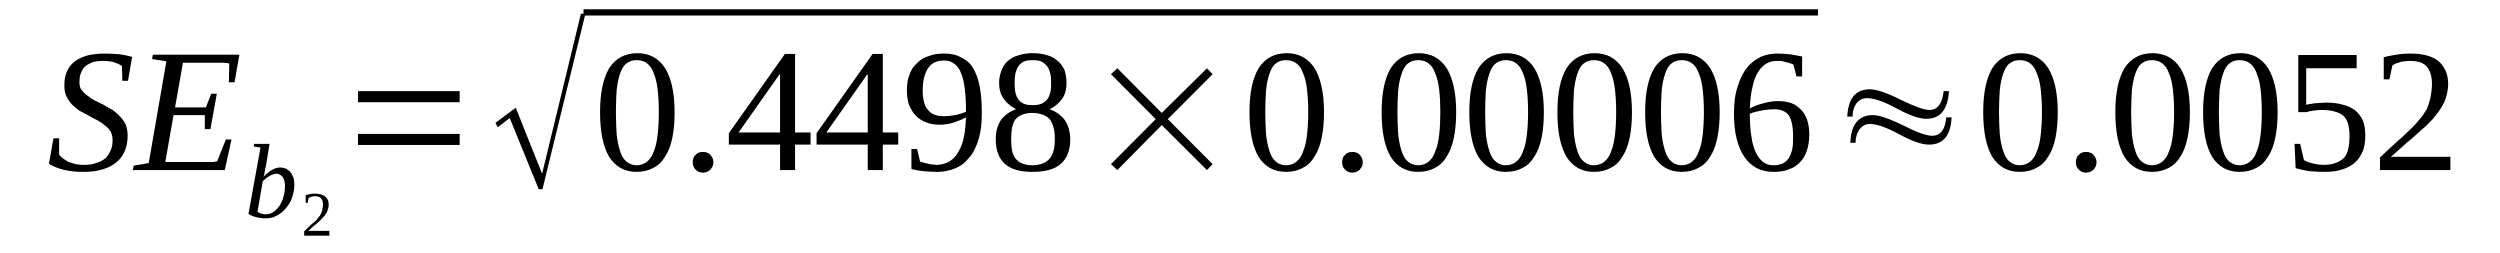
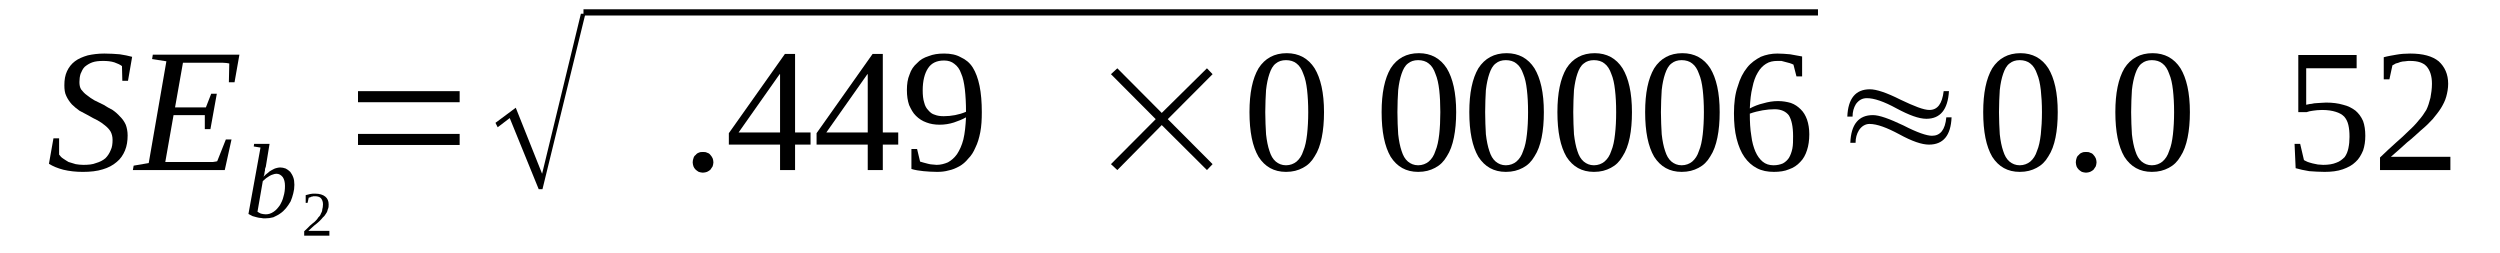
<svg xmlns="http://www.w3.org/2000/svg" height="19pt" version="1.1" viewBox="0 -19 188 19" width="188pt">
  <defs>
    <clipPath id="clip1">
      <path clip-rule="evenodd" d="M0 -18.995H187.922V-0.028H0V-18.995" />
    </clipPath>
  </defs>
  <g id="page1">
    <g>
      <path clip-path="url(#clip1)" d="M4.02 -8.598H4.445V-7.375C4.531 -7.266 4.613 -7.156 4.758 -7.07C4.871 -6.988 5.012 -6.906 5.152 -6.82C5.324 -6.766 5.492 -6.711 5.691 -6.656C5.859 -6.629 6.059 -6.602 6.258 -6.602C6.625 -6.602 6.965 -6.629 7.219 -6.738C7.504 -6.82 7.73 -6.934 7.926 -7.098C8.098 -7.266 8.238 -7.488 8.324 -7.707C8.437 -7.93 8.465 -8.207 8.465 -8.484C8.465 -8.734 8.406 -8.93 8.324 -9.094C8.211 -9.289 8.066 -9.43 7.898 -9.566C7.73 -9.707 7.531 -9.844 7.332 -9.953C7.105 -10.066 6.879 -10.176 6.652 -10.316C6.426 -10.426 6.199 -10.566 5.973 -10.676C5.773 -10.816 5.578 -10.98 5.406 -11.149C5.238 -11.34 5.098 -11.535 4.984 -11.785C4.871 -12.008 4.84 -12.285 4.84 -12.59C4.84 -13.004 4.898 -13.34 5.039 -13.645C5.18 -13.949 5.379 -14.199 5.633 -14.391C5.887 -14.586 6.227 -14.727 6.598 -14.836C6.965 -14.918 7.391 -14.973 7.844 -14.973C8.266 -14.973 8.664 -14.945 9.004 -14.918C9.344 -14.863 9.652 -14.809 9.937 -14.727L9.625 -12.922H9.199L9.172 -14.031C9.031 -14.141 8.832 -14.227 8.605 -14.309C8.352 -14.391 8.066 -14.418 7.758 -14.418C7.445 -14.418 7.164 -14.391 6.937 -14.309C6.711 -14.227 6.539 -14.113 6.371 -13.977C6.227 -13.836 6.145 -13.645 6.059 -13.449C6 -13.254 5.973 -13.062 5.973 -12.84C5.973 -12.617 6 -12.422 6.113 -12.258C6.227 -12.117 6.371 -11.953 6.539 -11.84C6.711 -11.703 6.906 -11.562 7.105 -11.453C7.332 -11.34 7.559 -11.23 7.785 -11.121C8.012 -10.98 8.238 -10.844 8.465 -10.73C8.664 -10.594 8.859 -10.426 9.031 -10.23C9.199 -10.066 9.344 -9.871 9.457 -9.621C9.539 -9.402 9.598 -9.125 9.598 -8.816C9.598 -8.402 9.539 -8.016 9.398 -7.68C9.258 -7.348 9.059 -7.043 8.777 -6.82C8.492 -6.57 8.125 -6.379 7.73 -6.266C7.305 -6.129 6.793 -6.074 6.227 -6.074C5.691 -6.074 5.211 -6.129 4.758 -6.238C4.332 -6.352 3.992 -6.488 3.68 -6.684L4.02 -8.598Z" fill-rule="evenodd" />
      <path clip-path="url(#clip1)" d="M10.051 -6.543L11.184 -6.738L12.512 -14.391L11.438 -14.559L11.492 -14.891H18.004L17.637 -12.813H17.211L17.242 -14.227C17.098 -14.254 16.957 -14.281 16.758 -14.281C16.562 -14.281 16.363 -14.281 16.164 -14.281C15.969 -14.281 15.77 -14.281 15.598 -14.281C15.402 -14.281 15.258 -14.281 15.176 -14.281H13.758L13.164 -10.926H15.484L15.883 -11.953H16.305L15.824 -9.289H15.402V-10.344H13.051L12.43 -6.82H14.125C14.41 -6.82 14.664 -6.82 14.891 -6.82C15.117 -6.82 15.344 -6.82 15.543 -6.82C15.742 -6.82 15.883 -6.82 16.023 -6.82C16.164 -6.848 16.277 -6.848 16.336 -6.879L16.984 -8.512H17.41L16.902 -6.211H9.992L10.051 -6.543Z" fill-rule="evenodd" />
      <path clip-path="url(#clip1)" d="M19.59 -7.903L19.082 -7.985L19.109 -8.18H20.27L19.988 -6.461C19.957 -6.407 19.957 -6.352 19.93 -6.293C19.93 -6.211 19.93 -6.157 19.902 -6.075C19.902 -6.016 19.875 -5.961 19.875 -5.879C19.844 -5.825 19.844 -5.77 19.816 -5.711C19.93 -5.825 20.015 -5.907 20.129 -5.989C20.215 -6.075 20.328 -6.157 20.441 -6.211C20.555 -6.266 20.637 -6.325 20.75 -6.352C20.863 -6.379 20.949 -6.407 21.062 -6.407C21.203 -6.407 21.348 -6.379 21.488 -6.325C21.602 -6.266 21.715 -6.184 21.828 -6.075C21.91 -5.961 21.996 -5.825 22.055 -5.657C22.109 -5.52 22.137 -5.325 22.137 -5.102C22.137 -4.879 22.109 -4.661 22.055 -4.465C21.996 -4.243 21.941 -4.047 21.855 -3.856C21.742 -3.661 21.629 -3.493 21.515 -3.356C21.375 -3.188 21.234 -3.051 21.062 -2.938C20.922 -2.829 20.723 -2.747 20.555 -2.661C20.355 -2.606 20.156 -2.579 19.93 -2.579C19.844 -2.579 19.73 -2.579 19.648 -2.606C19.535 -2.606 19.422 -2.633 19.308 -2.661C19.223 -2.692 19.109 -2.719 18.996 -2.747C18.883 -2.801 18.797 -2.856 18.683 -2.911L19.59 -7.903ZM19.363 -3.079C19.449 -3.024 19.535 -2.969 19.617 -2.938C19.73 -2.911 19.844 -2.883 19.988 -2.883C20.183 -2.883 20.383 -2.938 20.582 -3.079C20.75 -3.188 20.895 -3.356 21.035 -3.551C21.148 -3.743 21.262 -3.965 21.316 -4.215C21.402 -4.493 21.43 -4.743 21.43 -5.02S21.375 -5.52 21.262 -5.684C21.121 -5.852 20.977 -5.934 20.781 -5.934C20.695 -5.934 20.609 -5.907 20.523 -5.879C20.441 -5.852 20.355 -5.825 20.27 -5.77C20.183 -5.711 20.102 -5.657 20.015 -5.602C19.93 -5.52 19.844 -5.461 19.762 -5.379L19.363 -3.079Z" fill-rule="evenodd" />
      <path clip-path="url(#clip1)" d="M24.77 -1.278H22.875V-1.61C23.043 -1.774 23.187 -1.887 23.301 -2.024C23.441 -2.137 23.555 -2.247 23.668 -2.329C23.781 -2.442 23.867 -2.524 23.922 -2.633C24.008 -2.719 24.094 -2.801 24.121 -2.911C24.176 -3.024 24.234 -3.106 24.234 -3.247C24.262 -3.356 24.289 -3.465 24.289 -3.633C24.289 -3.829 24.234 -3.965 24.148 -4.079C24.062 -4.188 23.895 -4.243 23.695 -4.243C23.668 -4.243 23.609 -4.243 23.555 -4.243C23.527 -4.215 23.469 -4.215 23.441 -4.215C23.383 -4.188 23.355 -4.188 23.328 -4.161C23.27 -4.161 23.242 -4.133 23.215 -4.133L23.129 -3.743H22.988V-4.325C23.102 -4.356 23.215 -4.383 23.328 -4.411C23.441 -4.438 23.582 -4.438 23.695 -4.438C24.035 -4.438 24.289 -4.356 24.461 -4.215C24.629 -4.079 24.715 -3.883 24.715 -3.633C24.715 -3.493 24.715 -3.383 24.656 -3.274C24.629 -3.161 24.602 -3.051 24.515 -2.938C24.461 -2.856 24.402 -2.747 24.289 -2.661C24.203 -2.551 24.121 -2.469 24.008 -2.356C23.895 -2.247 23.754 -2.137 23.609 -2.024C23.496 -1.915 23.328 -1.774 23.187 -1.637H24.77V-1.278Z" fill-rule="evenodd" />
      <path clip-path="url(#clip1)" d="M26.922 -8.098V-8.93H34.566V-8.098H26.922ZM26.922 -11.313V-12.145H34.566V-11.313H26.922Z" fill-rule="evenodd" />
      <path clip-path="url(#clip1)" d="M40.512 -4.77L38.332 -10.121L37.426 -9.43L37.258 -9.762L38.785 -10.899L40.766 -5.934L43.684 -17.969H44.023L40.793 -4.77H40.512Z" fill-rule="evenodd" />
      <path clip-path="url(#clip1)" d="M43.878 -18.302H136.712V-17.834H43.878V-18.302Z" fill-rule="evenodd" />
-       <path clip-path="url(#clip1)" d="M50.73 -10.567C50.73 -9.844 50.676 -9.207 50.562 -8.653C50.449 -8.098 50.277 -7.625 50.023 -7.239C49.797 -6.848 49.516 -6.571 49.145 -6.379C48.777 -6.184 48.383 -6.075 47.871 -6.075C46.965 -6.075 46.285 -6.461 45.805 -7.211C45.352 -7.985 45.125 -9.094 45.125 -10.567C45.125 -12.008 45.352 -13.09 45.805 -13.864C46.285 -14.614 46.996 -15.001 47.93 -15.001C48.836 -15.001 49.543 -14.614 50.023 -13.864C50.477 -13.118 50.73 -12.036 50.73 -10.567ZM49.543 -10.567C49.543 -11.204 49.516 -11.731 49.457 -12.231C49.402 -12.727 49.316 -13.118 49.176 -13.45C49.062 -13.782 48.891 -14.059 48.664 -14.227C48.465 -14.391 48.184 -14.477 47.871 -14.477C47.562 -14.477 47.305 -14.391 47.109 -14.227C46.883 -14.059 46.738 -13.782 46.625 -13.45C46.512 -13.118 46.43 -12.727 46.371 -12.231C46.344 -11.731 46.316 -11.204 46.316 -10.567C46.316 -9.954 46.344 -9.403 46.371 -8.903C46.43 -8.403 46.512 -7.985 46.625 -7.653C46.738 -7.293 46.883 -7.043 47.109 -6.848C47.305 -6.684 47.562 -6.571 47.871 -6.571C48.184 -6.571 48.465 -6.684 48.664 -6.848C48.891 -7.043 49.062 -7.293 49.176 -7.653C49.316 -7.985 49.402 -8.403 49.457 -8.903C49.516 -9.403 49.543 -9.954 49.543 -10.567Z" fill-rule="evenodd" />
      <path clip-path="url(#clip1)" d="M53.648 -6.793C53.648 -6.684 53.617 -6.602 53.59 -6.489C53.535 -6.407 53.477 -6.325 53.422 -6.239C53.363 -6.184 53.281 -6.129 53.168 -6.075C53.082 -6.047 52.969 -6.016 52.855 -6.016C52.742 -6.016 52.656 -6.047 52.543 -6.075C52.457 -6.129 52.375 -6.184 52.316 -6.239C52.23 -6.325 52.176 -6.407 52.148 -6.489C52.117 -6.602 52.09 -6.684 52.09 -6.793C52.09 -6.907 52.117 -7.016 52.148 -7.098C52.176 -7.211 52.23 -7.293 52.316 -7.348C52.375 -7.43 52.457 -7.489 52.543 -7.516C52.656 -7.571 52.742 -7.571 52.855 -7.571C52.969 -7.571 53.082 -7.571 53.168 -7.516C53.281 -7.489 53.363 -7.43 53.422 -7.348C53.477 -7.293 53.535 -7.211 53.59 -7.098C53.617 -7.016 53.648 -6.907 53.648 -6.793Z" fill-rule="evenodd" />
      <path clip-path="url(#clip1)" d="M59.789 -8.125V-6.211H58.66V-8.125H54.809V-8.985L59.027 -14.946H59.789V-9.04H60.953V-8.125H59.789ZM58.66 -13.422H58.629L55.543 -9.04H58.66V-13.422Z" fill-rule="evenodd" />
      <path clip-path="url(#clip1)" d="M66.387 -8.125V-6.211H65.254V-8.125H61.406V-8.985L65.621 -14.946H66.387V-9.04H67.547V-8.125H66.387ZM65.254 -13.422H65.227L62.141 -9.04H65.254V-13.422Z" fill-rule="evenodd" />
      <path clip-path="url(#clip1)" d="M68.199 -12.231C68.199 -12.672 68.254 -13.063 68.398 -13.395C68.512 -13.754 68.707 -14.032 68.965 -14.254C69.191 -14.504 69.473 -14.668 69.84 -14.782C70.18 -14.918 70.547 -14.973 71 -14.973C71.484 -14.973 71.906 -14.891 72.246 -14.696C72.613 -14.532 72.926 -14.282 73.152 -13.922C73.379 -13.559 73.551 -13.09 73.664 -12.536C73.777 -11.981 73.832 -11.313 73.832 -10.567C73.832 -10.012 73.805 -9.512 73.719 -9.067C73.633 -8.625 73.52 -8.235 73.351 -7.903C73.211 -7.571 73.039 -7.293 72.812 -7.071C72.613 -6.821 72.387 -6.629 72.133 -6.489C71.879 -6.352 71.625 -6.239 71.34 -6.184C71.058 -6.102 70.773 -6.075 70.465 -6.075C70.094 -6.075 69.754 -6.102 69.445 -6.129C69.133 -6.157 68.82 -6.211 68.539 -6.293V-7.793H68.965L69.191 -6.848C69.273 -6.821 69.359 -6.793 69.473 -6.766C69.558 -6.739 69.672 -6.711 69.785 -6.684C69.898 -6.657 70.012 -6.629 70.125 -6.629C70.238 -6.629 70.352 -6.602 70.433 -6.602C70.746 -6.602 71.031 -6.684 71.285 -6.793C71.539 -6.934 71.766 -7.125 71.965 -7.403C72.164 -7.707 72.332 -8.071 72.445 -8.512C72.558 -8.985 72.613 -9.54 72.644 -10.176C72.359 -10.012 72.051 -9.899 71.738 -9.79C71.398 -9.68 71.031 -9.622 70.66 -9.622C70.293 -9.622 69.953 -9.68 69.672 -9.79C69.359 -9.899 69.105 -10.067 68.879 -10.29C68.652 -10.508 68.512 -10.786 68.367 -11.094C68.254 -11.426 68.199 -11.786 68.199 -12.231ZM71 -14.45C70.433 -14.45 70.039 -14.254 69.785 -13.864C69.531 -13.477 69.387 -12.922 69.387 -12.204C69.387 -11.84 69.418 -11.536 69.5 -11.286C69.558 -11.036 69.672 -10.844 69.812 -10.704C69.953 -10.54 70.094 -10.426 70.293 -10.372C70.492 -10.29 70.719 -10.262 70.973 -10.262C71.258 -10.262 71.539 -10.29 71.824 -10.344C72.105 -10.399 72.387 -10.481 72.644 -10.594C72.644 -11.231 72.613 -11.786 72.558 -12.286C72.5 -12.754 72.418 -13.172 72.277 -13.477C72.164 -13.809 71.992 -14.032 71.766 -14.2C71.566 -14.364 71.312 -14.45 71 -14.45Z" fill-rule="evenodd" />
-       <path clip-path="url(#clip1)" d="M80.203 -12.754C80.203 -12.286 80.09 -11.868 79.863 -11.563C79.636 -11.231 79.324 -10.981 78.93 -10.786C79.156 -10.704 79.383 -10.594 79.578 -10.454C79.75 -10.317 79.918 -10.176 80.062 -9.985C80.203 -9.79 80.289 -9.567 80.371 -9.344C80.43 -9.094 80.484 -8.848 80.484 -8.54C80.484 -7.739 80.258 -7.098 79.777 -6.684C79.324 -6.266 78.617 -6.075 77.625 -6.075C76.719 -6.075 76.012 -6.266 75.558 -6.684C75.106 -7.098 74.879 -7.707 74.879 -8.54C74.879 -9.125 75.023 -9.594 75.277 -9.985C75.558 -10.344 75.926 -10.621 76.41 -10.786C76.039 -10.981 75.73 -11.231 75.504 -11.536C75.246 -11.868 75.133 -12.286 75.133 -12.754C75.133 -13.09 75.191 -13.395 75.305 -13.672C75.391 -13.95 75.558 -14.2 75.758 -14.391C75.984 -14.586 76.238 -14.754 76.578 -14.836C76.89 -14.946 77.258 -15.001 77.683 -15.001C78.106 -15.001 78.476 -14.946 78.785 -14.836C79.097 -14.754 79.351 -14.586 79.578 -14.391C79.777 -14.2 79.949 -13.977 80.062 -13.7C80.144 -13.422 80.203 -13.118 80.203 -12.754ZM79.324 -8.54C79.324 -8.848 79.297 -9.153 79.238 -9.372C79.183 -9.622 79.07 -9.844 78.957 -10.012C78.816 -10.176 78.644 -10.29 78.418 -10.372C78.219 -10.454 77.937 -10.508 77.625 -10.508C77.316 -10.508 77.059 -10.454 76.863 -10.372C76.637 -10.29 76.492 -10.176 76.351 -10.012C76.238 -9.844 76.152 -9.622 76.097 -9.372C76.07 -9.153 76.039 -8.848 76.039 -8.54C76.039 -8.235 76.07 -7.93 76.097 -7.707C76.152 -7.461 76.238 -7.266 76.351 -7.098C76.492 -6.934 76.637 -6.793 76.863 -6.711C77.059 -6.629 77.316 -6.571 77.625 -6.571C77.937 -6.571 78.219 -6.629 78.418 -6.711C78.644 -6.793 78.816 -6.934 78.957 -7.098C79.07 -7.266 79.183 -7.461 79.238 -7.707C79.297 -7.93 79.324 -8.235 79.324 -8.54ZM79.043 -12.754C79.043 -13.004 79.043 -13.254 78.984 -13.45C78.93 -13.672 78.871 -13.836 78.758 -14.004C78.644 -14.141 78.504 -14.282 78.332 -14.364C78.137 -14.45 77.91 -14.477 77.656 -14.477C77.371 -14.477 77.172 -14.45 76.977 -14.364C76.805 -14.282 76.664 -14.141 76.578 -14.004C76.465 -13.836 76.41 -13.672 76.351 -13.45C76.324 -13.254 76.297 -13.004 76.297 -12.754C76.297 -12.508 76.324 -12.258 76.351 -12.063C76.41 -11.84 76.465 -11.676 76.578 -11.536C76.664 -11.399 76.805 -11.286 76.977 -11.204C77.172 -11.121 77.371 -11.094 77.656 -11.094C77.91 -11.094 78.137 -11.121 78.332 -11.204C78.504 -11.286 78.644 -11.399 78.758 -11.536C78.871 -11.676 78.93 -11.84 78.984 -12.063C79.043 -12.258 79.043 -12.508 79.043 -12.754Z" fill-rule="evenodd" />
      <path clip-path="url(#clip1)" d="M83.543 -6.657L86.91 -10.04L83.543 -13.422L84.023 -13.864L87.363 -10.508L90.762 -13.864L91.187 -13.422L87.816 -10.04L91.187 -6.657L90.762 -6.211L87.363 -9.594L84.023 -6.211L83.543 -6.657Z" fill-rule="evenodd" />
      <path clip-path="url(#clip1)" d="M99.566 -10.567C99.566 -9.844 99.508 -9.207 99.394 -8.653C99.281 -8.098 99.113 -7.625 98.859 -7.239C98.633 -6.848 98.348 -6.571 97.98 -6.379C97.613 -6.184 97.215 -6.075 96.707 -6.075C95.801 -6.075 95.121 -6.461 94.641 -7.211C94.187 -7.985 93.961 -9.094 93.961 -10.567C93.961 -12.008 94.187 -13.09 94.641 -13.864C95.121 -14.614 95.828 -15.001 96.762 -15.001C97.668 -15.001 98.379 -14.614 98.859 -13.864C99.312 -13.118 99.566 -12.036 99.566 -10.567ZM98.379 -10.567C98.379 -11.204 98.348 -11.731 98.293 -12.231C98.234 -12.727 98.152 -13.118 98.008 -13.45C97.894 -13.782 97.727 -14.059 97.5 -14.227C97.301 -14.391 97.019 -14.477 96.707 -14.477C96.394 -14.477 96.141 -14.391 95.941 -14.227C95.715 -14.059 95.574 -13.782 95.461 -13.45C95.348 -13.118 95.262 -12.727 95.207 -12.231C95.18 -11.731 95.148 -11.204 95.148 -10.567C95.148 -9.954 95.18 -9.403 95.207 -8.903C95.262 -8.403 95.348 -7.985 95.461 -7.653C95.574 -7.293 95.715 -7.043 95.941 -6.848C96.141 -6.684 96.394 -6.571 96.707 -6.571C97.019 -6.571 97.301 -6.684 97.5 -6.848C97.727 -7.043 97.894 -7.293 98.008 -7.653C98.152 -7.985 98.234 -8.403 98.293 -8.903C98.348 -9.403 98.379 -9.954 98.379 -10.567Z" fill-rule="evenodd" />
-       <path clip-path="url(#clip1)" d="M102.48 -6.793C102.48 -6.684 102.453 -6.602 102.426 -6.489C102.367 -6.407 102.312 -6.325 102.254 -6.239C102.199 -6.184 102.113 -6.129 102 -6.075C101.914 -6.047 101.805 -6.016 101.691 -6.016C101.578 -6.016 101.492 -6.047 101.379 -6.075C101.293 -6.129 101.207 -6.184 101.152 -6.239C101.066 -6.325 101.012 -6.407 100.98 -6.489C100.953 -6.602 100.926 -6.684 100.926 -6.793C100.926 -6.907 100.953 -7.016 100.98 -7.098C101.012 -7.211 101.066 -7.293 101.152 -7.348C101.207 -7.43 101.293 -7.489 101.379 -7.516C101.492 -7.571 101.578 -7.571 101.691 -7.571C101.805 -7.571 101.914 -7.571 102 -7.516C102.113 -7.489 102.199 -7.43 102.254 -7.348C102.312 -7.293 102.367 -7.211 102.426 -7.098C102.453 -7.016 102.48 -6.907 102.48 -6.793Z" fill-rule="evenodd" />
      <path clip-path="url(#clip1)" d="M109.504 -10.567C109.504 -9.844 109.445 -9.207 109.332 -8.653C109.219 -8.098 109.051 -7.625 108.797 -7.239C108.57 -6.848 108.285 -6.571 107.918 -6.379C107.551 -6.184 107.152 -6.075 106.644 -6.075C105.738 -6.075 105.059 -6.461 104.578 -7.211C104.125 -7.985 103.898 -9.094 103.898 -10.567C103.898 -12.008 104.125 -13.09 104.578 -13.864C105.059 -14.614 105.766 -15.001 106.699 -15.001C107.605 -15.001 108.312 -14.614 108.797 -13.864C109.25 -13.118 109.504 -12.036 109.504 -10.567ZM108.312 -10.567C108.312 -11.204 108.285 -11.731 108.23 -12.231C108.172 -12.727 108.086 -13.118 107.945 -13.45C107.832 -13.782 107.664 -14.059 107.437 -14.227C107.238 -14.391 106.957 -14.477 106.644 -14.477C106.332 -14.477 106.078 -14.391 105.879 -14.227C105.652 -14.059 105.512 -13.782 105.398 -13.45C105.285 -13.118 105.199 -12.727 105.144 -12.231C105.113 -11.731 105.086 -11.204 105.086 -10.567C105.086 -9.954 105.113 -9.403 105.144 -8.903C105.199 -8.403 105.285 -7.985 105.398 -7.653C105.512 -7.293 105.652 -7.043 105.879 -6.848C106.078 -6.684 106.332 -6.571 106.644 -6.571C106.957 -6.571 107.238 -6.684 107.437 -6.848C107.664 -7.043 107.832 -7.293 107.945 -7.653C108.086 -7.985 108.172 -8.403 108.23 -8.903C108.285 -9.403 108.312 -9.954 108.312 -10.567Z" fill-rule="evenodd" />
      <path clip-path="url(#clip1)" d="M116.098 -10.567C116.098 -9.844 116.043 -9.207 115.93 -8.653C115.816 -8.098 115.644 -7.625 115.391 -7.239C115.164 -6.848 114.883 -6.571 114.516 -6.379C114.144 -6.184 113.75 -6.075 113.238 -6.075C112.336 -6.075 111.656 -6.461 111.172 -7.211C110.719 -7.985 110.492 -9.094 110.492 -10.567C110.492 -12.008 110.719 -13.09 111.172 -13.864C111.656 -14.614 112.363 -15.001 113.297 -15.001C114.203 -15.001 114.91 -14.614 115.391 -13.864C115.844 -13.118 116.098 -12.036 116.098 -10.567ZM114.91 -10.567C114.91 -11.204 114.883 -11.731 114.824 -12.231C114.769 -12.727 114.684 -13.118 114.543 -13.45C114.43 -13.782 114.258 -14.059 114.031 -14.227C113.836 -14.391 113.551 -14.477 113.238 -14.477C112.93 -14.477 112.672 -14.391 112.477 -14.227C112.25 -14.059 112.109 -13.782 111.996 -13.45C111.883 -13.118 111.797 -12.727 111.738 -12.231C111.711 -11.731 111.684 -11.204 111.684 -10.567C111.684 -9.954 111.711 -9.403 111.738 -8.903C111.797 -8.403 111.883 -7.985 111.996 -7.653C112.109 -7.293 112.25 -7.043 112.477 -6.848C112.672 -6.684 112.93 -6.571 113.238 -6.571C113.551 -6.571 113.836 -6.684 114.031 -6.848C114.258 -7.043 114.43 -7.293 114.543 -7.653C114.684 -7.985 114.769 -8.403 114.824 -8.903C114.883 -9.403 114.91 -9.954 114.91 -10.567Z" fill-rule="evenodd" />
      <path clip-path="url(#clip1)" d="M122.723 -10.567C122.723 -9.844 122.668 -9.207 122.555 -8.653C122.441 -8.098 122.269 -7.625 122.015 -7.239C121.789 -6.848 121.508 -6.571 121.137 -6.379C120.769 -6.184 120.375 -6.075 119.863 -6.075C118.957 -6.075 118.277 -6.461 117.797 -7.211C117.344 -7.985 117.117 -9.094 117.117 -10.567C117.117 -12.008 117.344 -13.09 117.797 -13.864C118.277 -14.614 118.988 -15.001 119.922 -15.001C120.828 -15.001 121.535 -14.614 122.015 -13.864C122.469 -13.118 122.723 -12.036 122.723 -10.567ZM121.535 -10.567C121.535 -11.204 121.508 -11.731 121.449 -12.231C121.394 -12.727 121.309 -13.118 121.168 -13.45C121.055 -13.782 120.883 -14.059 120.656 -14.227C120.461 -14.391 120.176 -14.477 119.863 -14.477C119.555 -14.477 119.297 -14.391 119.101 -14.227C118.875 -14.059 118.73 -13.782 118.617 -13.45C118.504 -13.118 118.422 -12.727 118.363 -12.231C118.336 -11.731 118.309 -11.204 118.309 -10.567C118.309 -9.954 118.336 -9.403 118.363 -8.903C118.422 -8.403 118.504 -7.985 118.617 -7.653C118.73 -7.293 118.875 -7.043 119.101 -6.848C119.297 -6.684 119.555 -6.571 119.863 -6.571C120.176 -6.571 120.461 -6.684 120.656 -6.848C120.883 -7.043 121.055 -7.293 121.168 -7.653C121.309 -7.985 121.394 -8.403 121.449 -8.903C121.508 -9.403 121.535 -9.954 121.535 -10.567Z" fill-rule="evenodd" />
      <path clip-path="url(#clip1)" d="M129.32 -10.567C129.32 -9.844 129.262 -9.207 129.148 -8.653C129.035 -8.098 128.867 -7.625 128.613 -7.239C128.387 -6.848 128.102 -6.571 127.734 -6.379C127.367 -6.184 126.969 -6.075 126.461 -6.075C125.554 -6.075 124.875 -6.461 124.394 -7.211C123.941 -7.985 123.715 -9.094 123.715 -10.567C123.715 -12.008 123.941 -13.09 124.394 -13.864C124.875 -14.614 125.582 -15.001 126.516 -15.001C127.422 -15.001 128.133 -14.614 128.613 -13.864C129.066 -13.118 129.32 -12.036 129.32 -10.567ZM128.133 -10.567C128.133 -11.204 128.102 -11.731 128.047 -12.231C127.988 -12.727 127.906 -13.118 127.762 -13.45C127.648 -13.782 127.48 -14.059 127.254 -14.227C127.055 -14.391 126.773 -14.477 126.461 -14.477C126.148 -14.477 125.894 -14.391 125.695 -14.227C125.469 -14.059 125.328 -13.782 125.215 -13.45C125.102 -13.118 125.015 -12.727 124.961 -12.231C124.934 -11.731 124.902 -11.204 124.902 -10.567C124.902 -9.954 124.934 -9.403 124.961 -8.903C125.015 -8.403 125.102 -7.985 125.215 -7.653C125.328 -7.293 125.469 -7.043 125.695 -6.848C125.894 -6.684 126.148 -6.571 126.461 -6.571C126.773 -6.571 127.055 -6.684 127.254 -6.848C127.48 -7.043 127.648 -7.293 127.762 -7.653C127.906 -7.985 127.988 -8.403 128.047 -8.903C128.102 -9.403 128.133 -9.954 128.133 -10.567Z" fill-rule="evenodd" />
      <path clip-path="url(#clip1)" d="M136.059 -8.903C136.059 -8.457 136 -8.043 135.887 -7.707C135.773 -7.348 135.605 -7.043 135.379 -6.821C135.152 -6.571 134.867 -6.379 134.527 -6.266C134.219 -6.129 133.82 -6.075 133.398 -6.075C132.914 -6.075 132.492 -6.157 132.121 -6.352C131.754 -6.543 131.441 -6.821 131.187 -7.184C130.933 -7.543 130.734 -8.016 130.594 -8.571C130.453 -9.125 130.394 -9.762 130.394 -10.481C130.394 -11.258 130.48 -11.954 130.68 -12.508C130.848 -13.09 131.074 -13.532 131.387 -13.922C131.668 -14.282 132.039 -14.532 132.406 -14.727C132.801 -14.891 133.226 -14.973 133.652 -14.973C133.965 -14.973 134.273 -14.946 134.613 -14.918C134.953 -14.864 135.238 -14.809 135.519 -14.754V-13.254H135.094L134.867 -14.141C134.785 -14.172 134.699 -14.227 134.586 -14.254C134.5 -14.282 134.387 -14.309 134.273 -14.336C134.16 -14.364 134.047 -14.391 133.965 -14.418C133.852 -14.418 133.738 -14.418 133.652 -14.418C133.34 -14.418 133.059 -14.364 132.801 -14.2C132.574 -14.059 132.347 -13.836 132.18 -13.532C132.008 -13.254 131.867 -12.868 131.781 -12.422C131.668 -11.981 131.613 -11.454 131.586 -10.844C131.895 -11.008 132.234 -11.149 132.605 -11.231C132.973 -11.34 133.34 -11.399 133.707 -11.399S134.387 -11.34 134.672 -11.258C134.98 -11.149 135.207 -10.981 135.406 -10.786C135.633 -10.567 135.773 -10.317 135.887 -10.012C136 -9.68 136.059 -9.317 136.059 -8.903ZM133.367 -6.571C133.652 -6.571 133.879 -6.629 134.074 -6.711C134.273 -6.821 134.414 -6.961 134.527 -7.125C134.641 -7.321 134.726 -7.543 134.785 -7.821C134.84 -8.098 134.84 -8.403 134.84 -8.762C134.84 -9.485 134.726 -9.985 134.527 -10.317C134.301 -10.621 133.933 -10.786 133.453 -10.786C133.172 -10.786 132.859 -10.758 132.547 -10.704C132.234 -10.649 131.895 -10.567 131.586 -10.454C131.586 -9.844 131.613 -9.29 131.699 -8.79C131.754 -8.321 131.867 -7.93 132.008 -7.598C132.152 -7.266 132.347 -7.016 132.547 -6.848C132.773 -6.657 133.059 -6.571 133.367 -6.571Z" fill-rule="evenodd" />
      <path clip-path="url(#clip1)" d="M139.312 -10.231H138.918C138.973 -11.59 139.539 -12.286 140.617 -12.286C141.098 -12.286 141.863 -12.036 142.91 -11.508C143.957 -11.008 144.664 -10.731 145.09 -10.731C145.711 -10.731 146.051 -11.204 146.164 -12.145H146.562C146.477 -10.758 145.91 -10.067 144.863 -10.067C144.297 -10.067 143.559 -10.344 142.625 -10.844C141.664 -11.372 140.926 -11.618 140.391 -11.618C140.051 -11.618 139.793 -11.481 139.566 -11.176C139.398 -10.899 139.312 -10.594 139.312 -10.231ZM139.539 -8.262H139.144C139.199 -9.649 139.766 -10.344 140.844 -10.344C141.324 -10.344 142.086 -10.067 143.137 -9.567C144.156 -9.04 144.891 -8.79 145.285 -8.79C145.91 -8.79 146.277 -9.235 146.363 -10.176H146.758C146.703 -8.817 146.137 -8.125 145.059 -8.125C144.523 -8.125 143.785 -8.375 142.824 -8.903C141.891 -9.403 141.152 -9.68 140.586 -9.68C140.277 -9.68 139.992 -9.512 139.793 -9.207C139.625 -8.93 139.539 -8.625 139.539 -8.262Z" fill-rule="evenodd" />
      <path clip-path="url(#clip1)" d="M154.742 -10.567C154.742 -9.844 154.687 -9.207 154.574 -8.653C154.461 -8.098 154.289 -7.625 154.035 -7.239C153.809 -6.848 153.523 -6.571 153.156 -6.379C152.789 -6.184 152.394 -6.075 151.883 -6.075C150.976 -6.075 150.297 -6.461 149.816 -7.211C149.363 -7.985 149.137 -9.094 149.137 -10.567C149.137 -12.008 149.363 -13.09 149.816 -13.864C150.297 -14.614 151.004 -15.001 151.941 -15.001C152.844 -15.001 153.555 -14.614 154.035 -13.864C154.488 -13.118 154.742 -12.036 154.742 -10.567ZM153.555 -10.567C153.555 -11.204 153.523 -11.731 153.469 -12.231C153.41 -12.727 153.328 -13.118 153.184 -13.45C153.07 -13.782 152.902 -14.059 152.676 -14.227C152.476 -14.391 152.195 -14.477 151.883 -14.477C151.57 -14.477 151.316 -14.391 151.117 -14.227C150.891 -14.059 150.75 -13.782 150.637 -13.45C150.523 -13.118 150.437 -12.727 150.383 -12.231C150.355 -11.731 150.324 -11.204 150.324 -10.567C150.324 -9.954 150.355 -9.403 150.383 -8.903C150.437 -8.403 150.523 -7.985 150.637 -7.653C150.75 -7.293 150.891 -7.043 151.117 -6.848C151.316 -6.684 151.57 -6.571 151.883 -6.571C152.195 -6.571 152.476 -6.684 152.676 -6.848C152.902 -7.043 153.07 -7.293 153.184 -7.653C153.328 -7.985 153.41 -8.403 153.469 -8.903C153.523 -9.403 153.555 -9.954 153.555 -10.567Z" fill-rule="evenodd" />
      <path clip-path="url(#clip1)" d="M157.66 -6.793C157.66 -6.684 157.629 -6.602 157.601 -6.489C157.547 -6.407 157.488 -6.325 157.433 -6.239C157.375 -6.184 157.289 -6.129 157.176 -6.075C157.094 -6.047 156.98 -6.016 156.867 -6.016C156.754 -6.016 156.668 -6.047 156.555 -6.075C156.469 -6.129 156.383 -6.184 156.328 -6.239C156.242 -6.325 156.187 -6.407 156.156 -6.489C156.129 -6.602 156.101 -6.684 156.101 -6.793C156.101 -6.907 156.129 -7.016 156.156 -7.098C156.187 -7.211 156.242 -7.293 156.328 -7.348C156.383 -7.43 156.469 -7.489 156.555 -7.516C156.668 -7.571 156.754 -7.571 156.867 -7.571C156.98 -7.571 157.094 -7.571 157.176 -7.516C157.289 -7.489 157.375 -7.43 157.433 -7.348C157.488 -7.293 157.547 -7.211 157.601 -7.098C157.629 -7.016 157.66 -6.907 157.66 -6.793Z" fill-rule="evenodd" />
      <path clip-path="url(#clip1)" d="M164.68 -10.567C164.68 -9.844 164.621 -9.207 164.508 -8.653C164.394 -8.098 164.226 -7.625 163.973 -7.239C163.746 -6.848 163.461 -6.571 163.094 -6.379C162.726 -6.184 162.328 -6.075 161.82 -6.075C160.914 -6.075 160.234 -6.461 159.754 -7.211C159.301 -7.985 159.074 -9.094 159.074 -10.567C159.074 -12.008 159.301 -13.09 159.754 -13.864C160.234 -14.614 160.941 -15.001 161.875 -15.001C162.781 -15.001 163.492 -14.614 163.973 -13.864C164.426 -13.118 164.68 -12.036 164.68 -10.567ZM163.492 -10.567C163.492 -11.204 163.461 -11.731 163.406 -12.231C163.348 -12.727 163.266 -13.118 163.121 -13.45C163.008 -13.782 162.84 -14.059 162.613 -14.227C162.414 -14.391 162.133 -14.477 161.82 -14.477C161.508 -14.477 161.254 -14.391 161.055 -14.227C160.828 -14.059 160.687 -13.782 160.574 -13.45C160.461 -13.118 160.375 -12.727 160.32 -12.231C160.293 -11.731 160.262 -11.204 160.262 -10.567C160.262 -9.954 160.293 -9.403 160.32 -8.903C160.375 -8.403 160.461 -7.985 160.574 -7.653C160.687 -7.293 160.828 -7.043 161.055 -6.848C161.254 -6.684 161.508 -6.571 161.82 -6.571C162.133 -6.571 162.414 -6.684 162.613 -6.848C162.84 -7.043 163.008 -7.293 163.121 -7.653C163.266 -7.985 163.348 -8.403 163.406 -8.903C163.461 -9.403 163.492 -9.954 163.492 -10.567Z" fill-rule="evenodd" />
-       <path clip-path="url(#clip1)" d="M171.277 -10.567C171.277 -9.844 171.219 -9.207 171.105 -8.653C170.992 -8.098 170.824 -7.625 170.566 -7.239C170.34 -6.848 170.059 -6.571 169.691 -6.379C169.32 -6.184 168.926 -6.075 168.418 -6.075C167.512 -6.075 166.832 -6.461 166.348 -7.211C165.898 -7.985 165.672 -9.094 165.672 -10.567C165.672 -12.008 165.898 -13.09 166.348 -13.864C166.832 -14.614 167.539 -15.001 168.473 -15.001C169.379 -15.001 170.086 -14.614 170.566 -13.864C171.019 -13.118 171.277 -12.036 171.277 -10.567ZM170.086 -10.567C170.086 -11.204 170.059 -11.731 170 -12.231C169.945 -12.727 169.859 -13.118 169.719 -13.45C169.605 -13.782 169.434 -14.059 169.207 -14.227C169.012 -14.391 168.726 -14.477 168.418 -14.477C168.105 -14.477 167.851 -14.391 167.652 -14.227C167.426 -14.059 167.285 -13.782 167.172 -13.45C167.058 -13.118 166.973 -12.727 166.914 -12.231C166.887 -11.731 166.859 -11.204 166.859 -10.567C166.859 -9.954 166.887 -9.403 166.914 -8.903C166.973 -8.403 167.058 -7.985 167.172 -7.653C167.285 -7.293 167.426 -7.043 167.652 -6.848C167.851 -6.684 168.105 -6.571 168.418 -6.571C168.726 -6.571 169.012 -6.684 169.207 -6.848C169.434 -7.043 169.605 -7.293 169.719 -7.653C169.859 -7.985 169.945 -8.403 170 -8.903C170.059 -9.403 170.086 -9.954 170.086 -10.567Z" fill-rule="evenodd" />
      <path clip-path="url(#clip1)" d="M174.926 -11.286C175.41 -11.286 175.832 -11.231 176.203 -11.121C176.57 -11.036 176.883 -10.872 177.137 -10.676C177.363 -10.481 177.559 -10.231 177.703 -9.899C177.816 -9.594 177.871 -9.207 177.871 -8.79C177.871 -8.375 177.816 -8.016 177.703 -7.68C177.559 -7.348 177.391 -7.043 177.137 -6.821C176.883 -6.571 176.57 -6.407 176.172 -6.266C175.777 -6.129 175.324 -6.075 174.812 -6.075C174.418 -6.075 174.023 -6.102 173.652 -6.129C173.285 -6.184 172.945 -6.266 172.633 -6.352L172.551 -8.18H172.973L173.258 -6.961C173.344 -6.907 173.426 -6.879 173.539 -6.821C173.652 -6.793 173.766 -6.739 173.91 -6.711C174.051 -6.684 174.164 -6.657 174.305 -6.629C174.445 -6.629 174.586 -6.602 174.699 -6.602C175.098 -6.602 175.437 -6.657 175.691 -6.766C175.945 -6.848 176.144 -7.016 176.316 -7.184C176.457 -7.375 176.543 -7.598 176.598 -7.848C176.656 -8.125 176.683 -8.403 176.683 -8.707C176.683 -9.067 176.656 -9.344 176.598 -9.594C176.543 -9.844 176.43 -10.067 176.285 -10.231C176.117 -10.399 175.918 -10.508 175.637 -10.594C175.379 -10.676 175.039 -10.731 174.617 -10.731C174.359 -10.731 174.137 -10.704 173.937 -10.676C173.738 -10.649 173.598 -10.621 173.457 -10.567H172.832V-14.864H177.219V-13.864H173.426V-11.121C173.512 -11.149 173.598 -11.149 173.683 -11.176C173.797 -11.176 173.879 -11.204 174.023 -11.231C174.137 -11.231 174.25 -11.258 174.418 -11.258C174.558 -11.258 174.73 -11.286 174.926 -11.286Z" fill-rule="evenodd" />
      <path clip-path="url(#clip1)" d="M184.269 -6.211H178.977V-7.157C179.402 -7.571 179.797 -7.93 180.164 -8.262C180.531 -8.571 180.844 -8.875 181.129 -9.153C181.437 -9.43 181.695 -9.707 181.891 -9.954C182.117 -10.204 182.289 -10.454 182.457 -10.731C182.597 -11.008 182.683 -11.313 182.77 -11.649C182.824 -11.954 182.883 -12.313 182.883 -12.7C182.883 -13.282 182.742 -13.7 182.484 -14.004C182.23 -14.282 181.836 -14.418 181.242 -14.418C181.129 -14.418 180.984 -14.418 180.871 -14.391C180.73 -14.391 180.617 -14.364 180.504 -14.336C180.391 -14.282 180.277 -14.254 180.164 -14.227C180.078 -14.172 179.996 -14.141 179.91 -14.086L179.683 -13.032H179.258V-14.696C179.57 -14.782 179.91 -14.836 180.223 -14.891C180.531 -14.946 180.871 -14.973 181.242 -14.973C182.203 -14.973 182.91 -14.782 183.39 -14.391C183.844 -13.977 184.102 -13.422 184.102 -12.7C184.102 -12.368 184.043 -12.036 183.957 -11.731C183.875 -11.426 183.73 -11.149 183.563 -10.872C183.39 -10.594 183.164 -10.317 182.937 -10.04C182.683 -9.762 182.402 -9.485 182.062 -9.207C181.75 -8.93 181.41 -8.598 181.015 -8.293C180.644 -7.957 180.25 -7.598 179.797 -7.211H184.269V-6.211Z" fill-rule="evenodd" />
    </g>
  </g>
</svg>